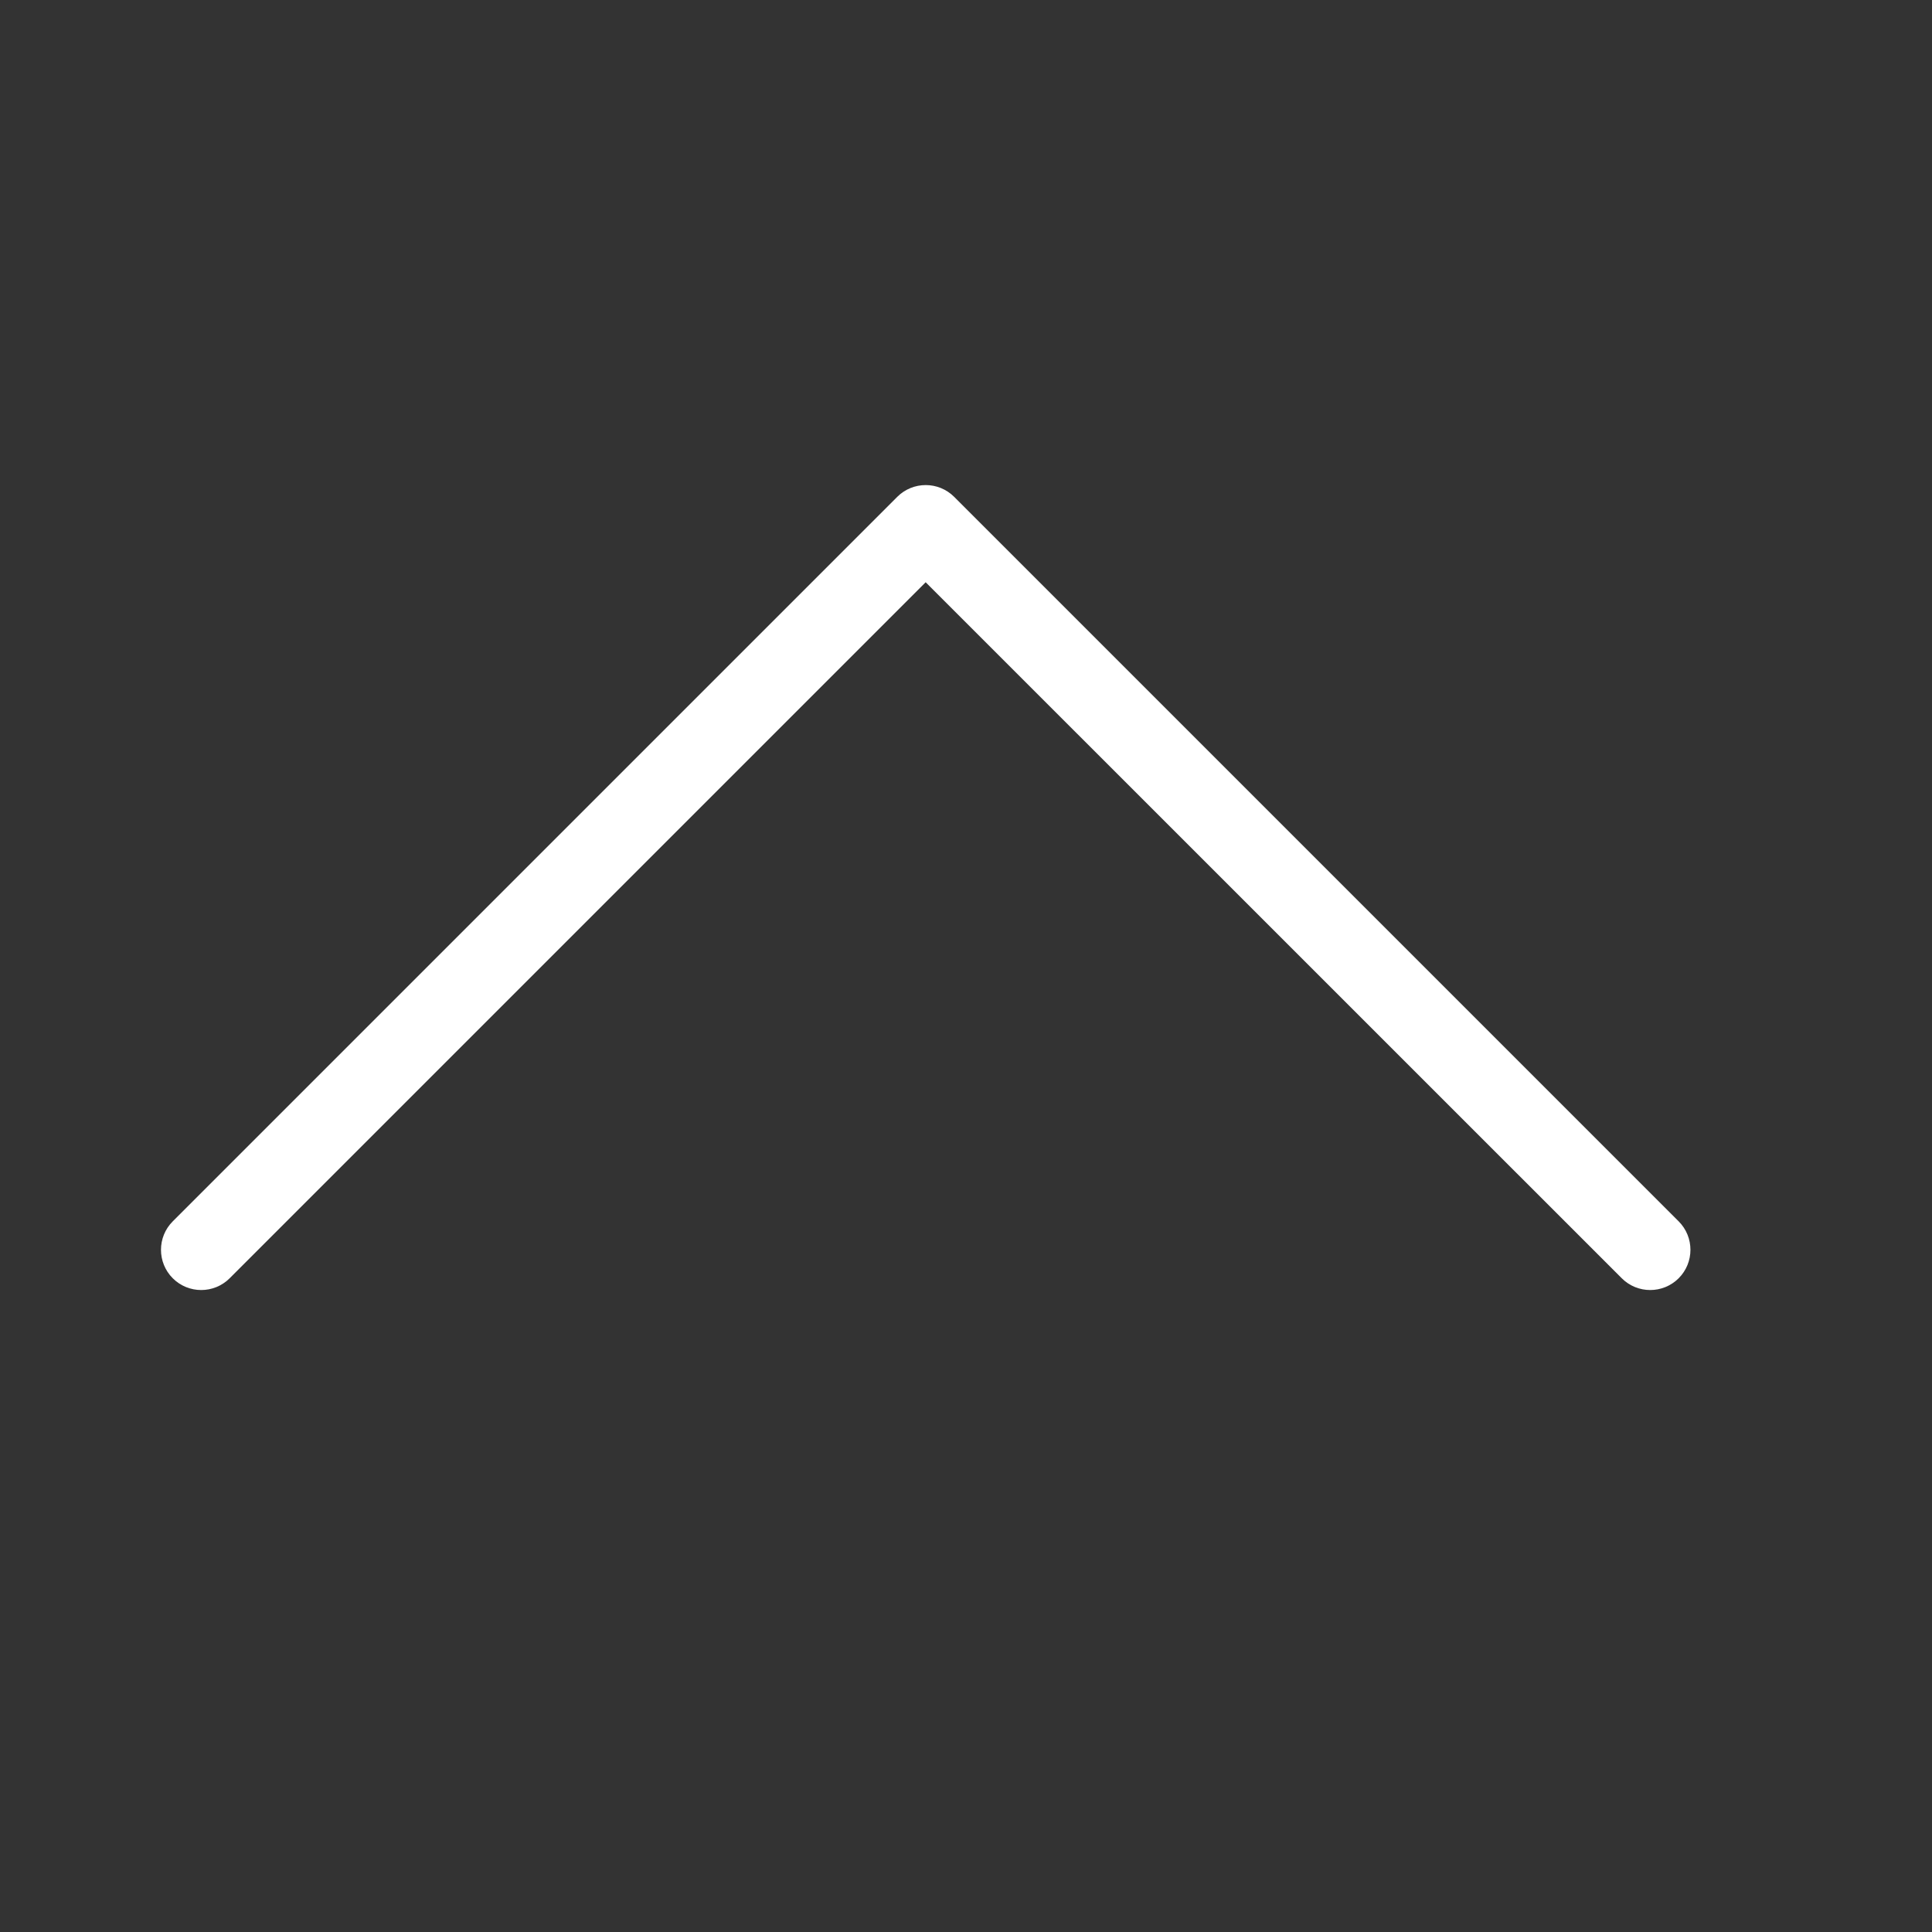
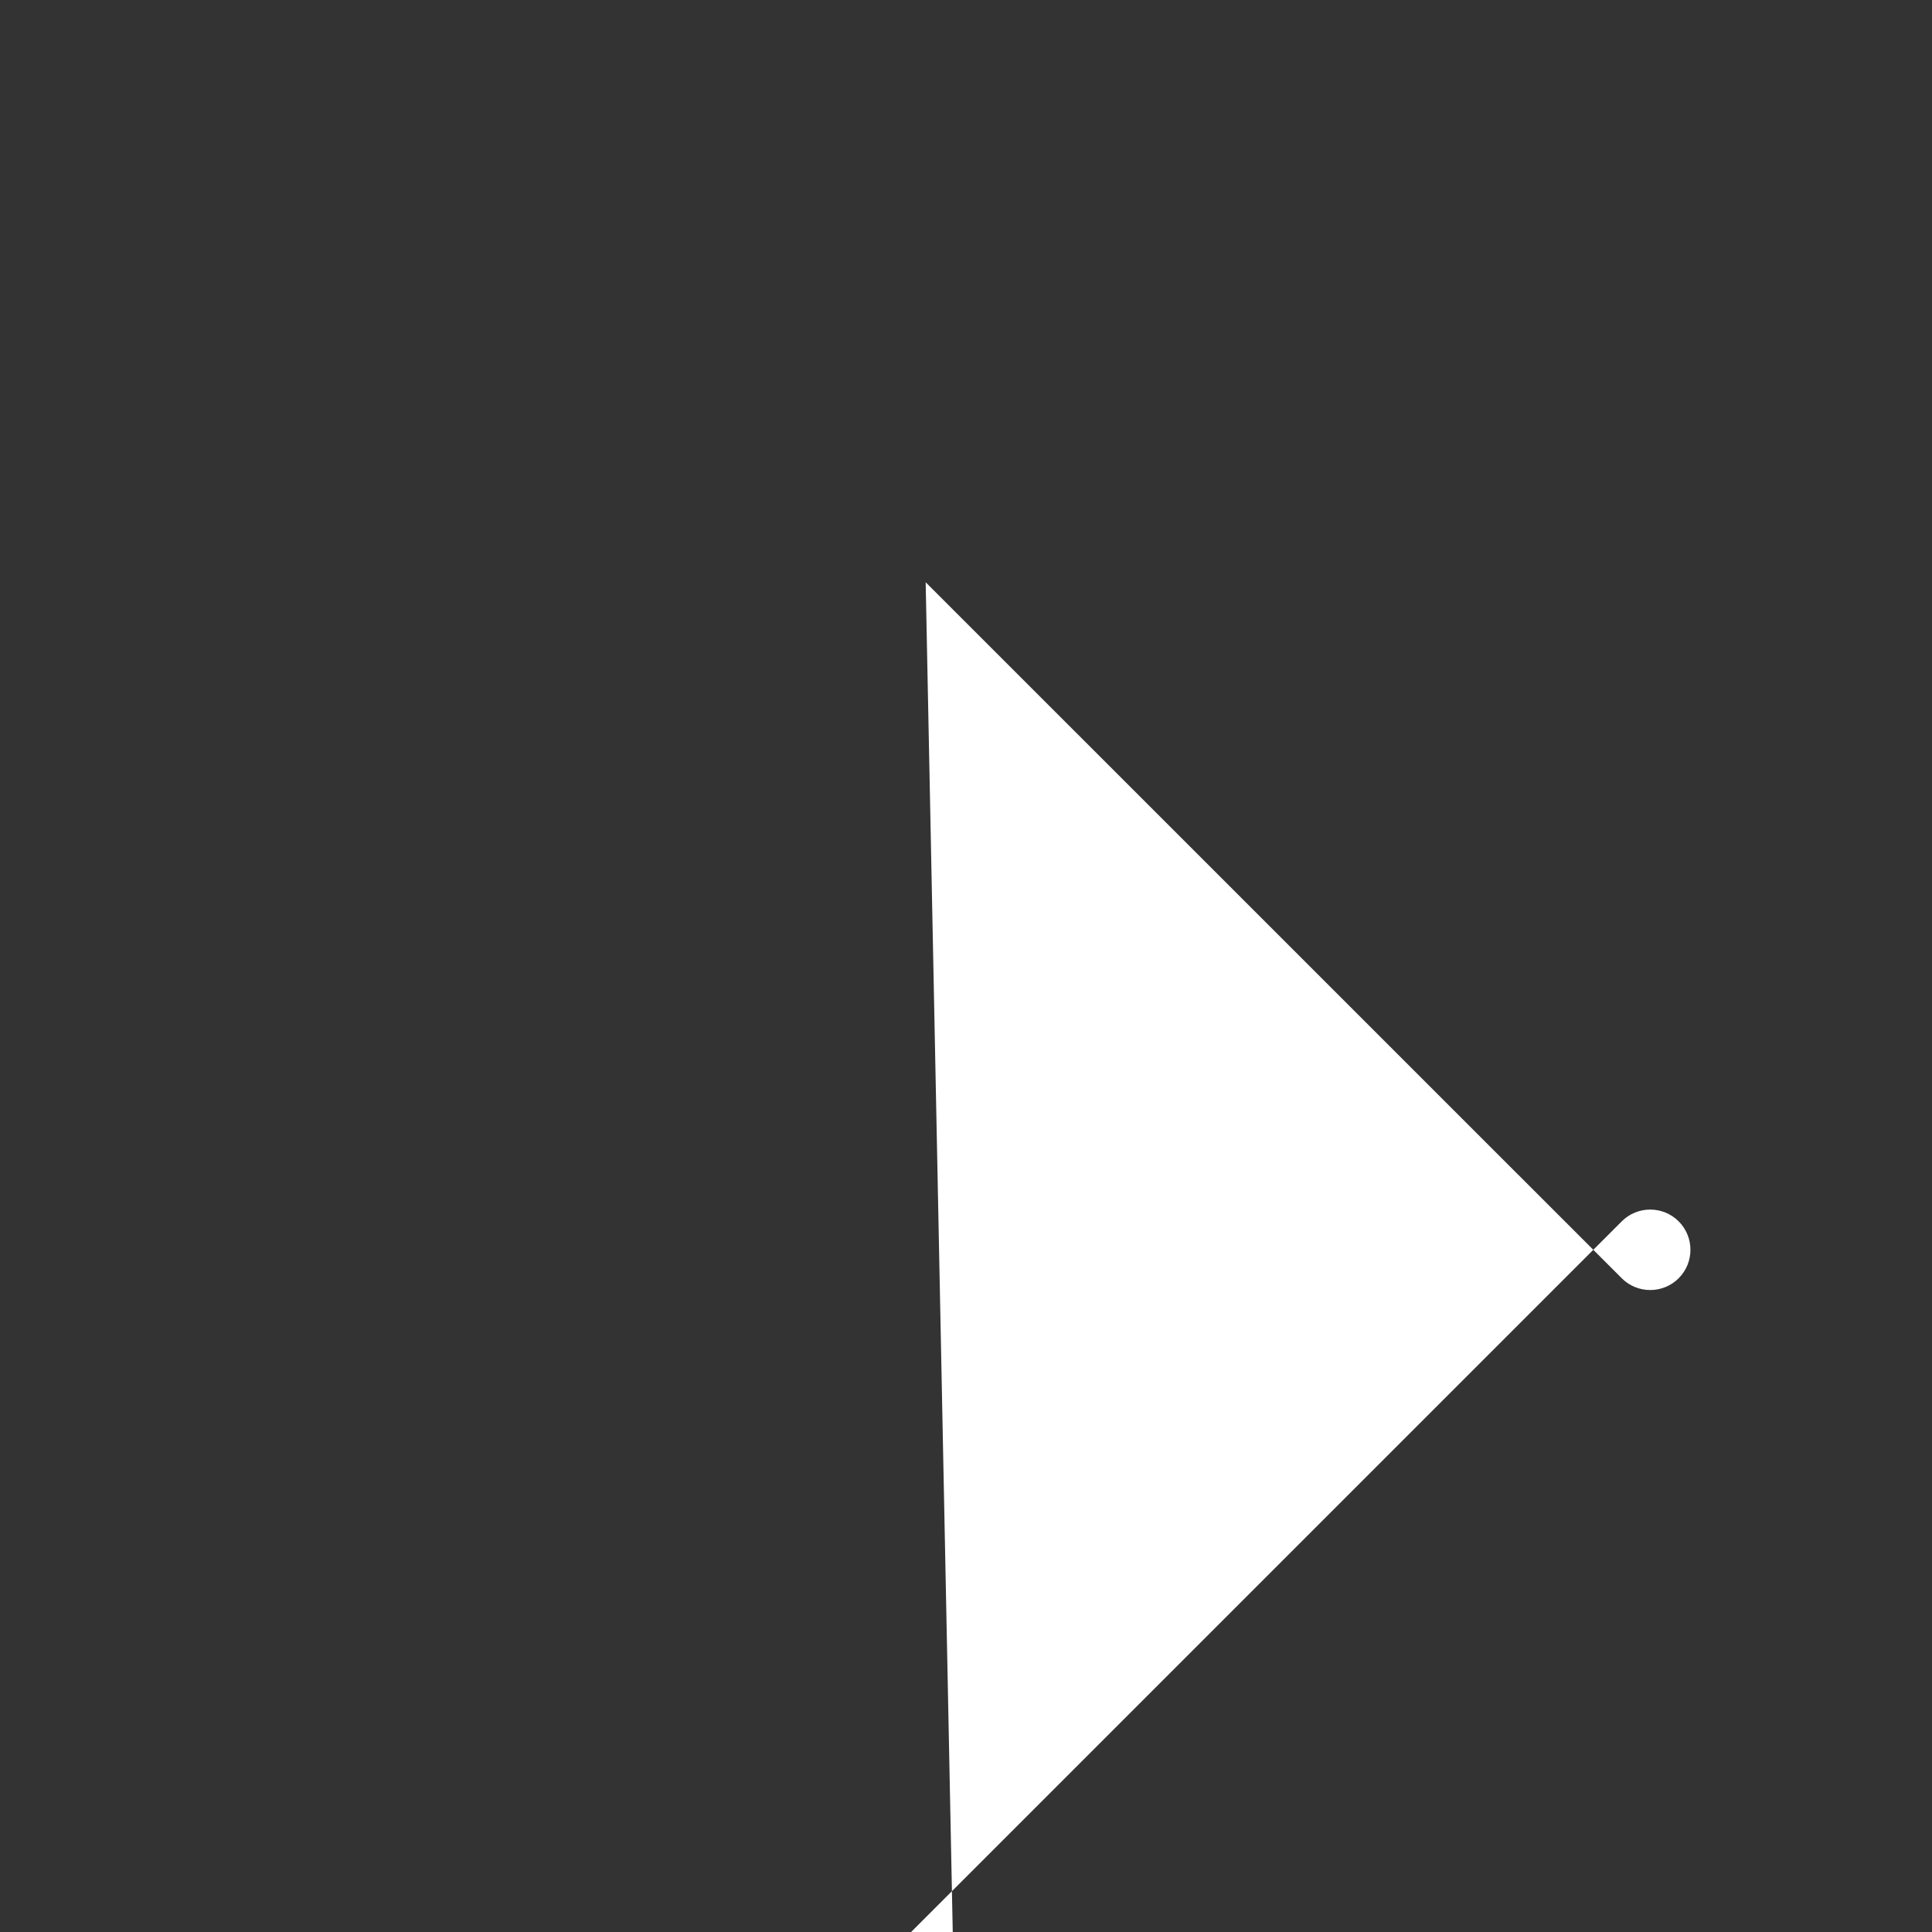
<svg xmlns="http://www.w3.org/2000/svg" version="1.1" width="512" height="512" x="0" y="0" viewBox="0 0 24 24" style="enable-background:new 0 0 512 512" xml:space="preserve" class="">
  <rect x="0" y="0" width="24" height="24" fill="#333333" stroke="none" />
  <g>
    <g id="chevron/chevron-up" fill="none" fill-rule="evenodd">
-       <path id="Fill-146" d="m11.499 7.233 8.647 8.646c.195.195.512.195.707 0s.195-.512 0-.707l-9-9c-.195-.195-.512-.195-.707 0l-9 9c-.195.195-.195.512 0 .707s.512.195.707 0z" fill="#ffffff" data-original="#000000" class="" />
+       <path id="Fill-146" d="m11.499 7.233 8.647 8.646c.195.195.512.195.707 0s.195-.512 0-.707c-.195-.195-.512-.195-.707 0l-9 9c-.195.195-.195.512 0 .707s.512.195.707 0z" fill="#ffffff" data-original="#000000" class="" />
    </g>
  </g>
</svg>